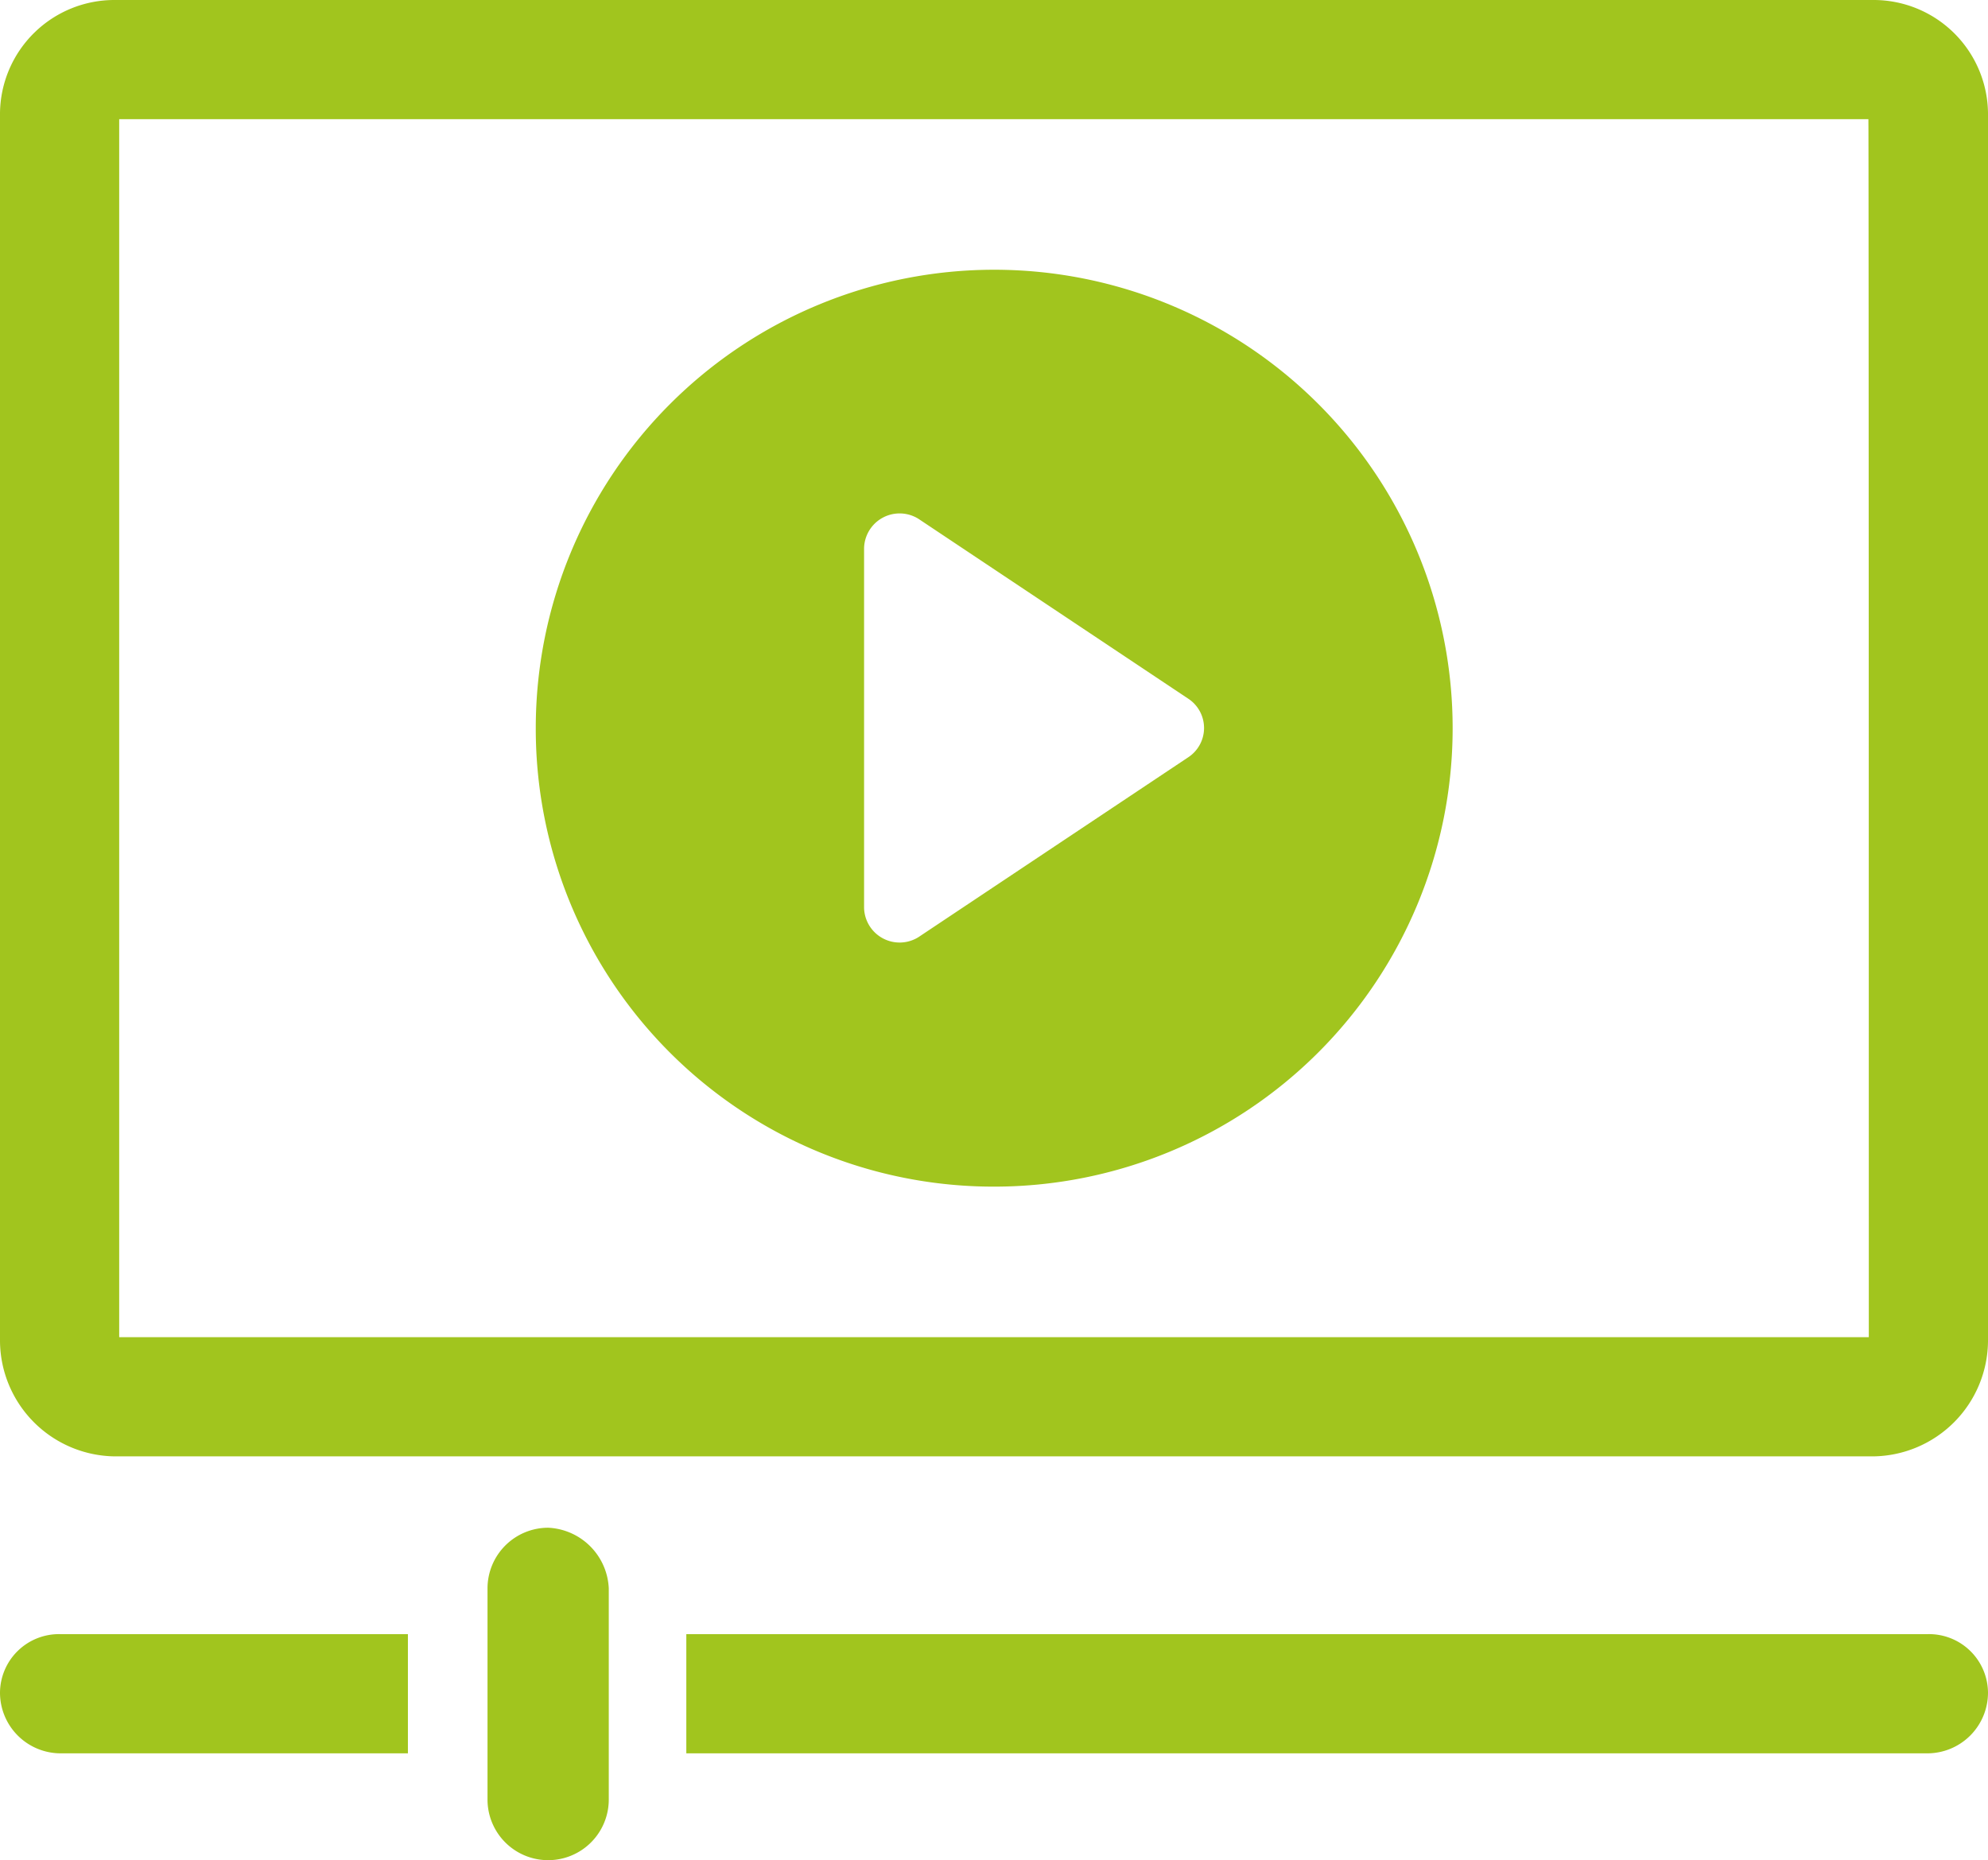
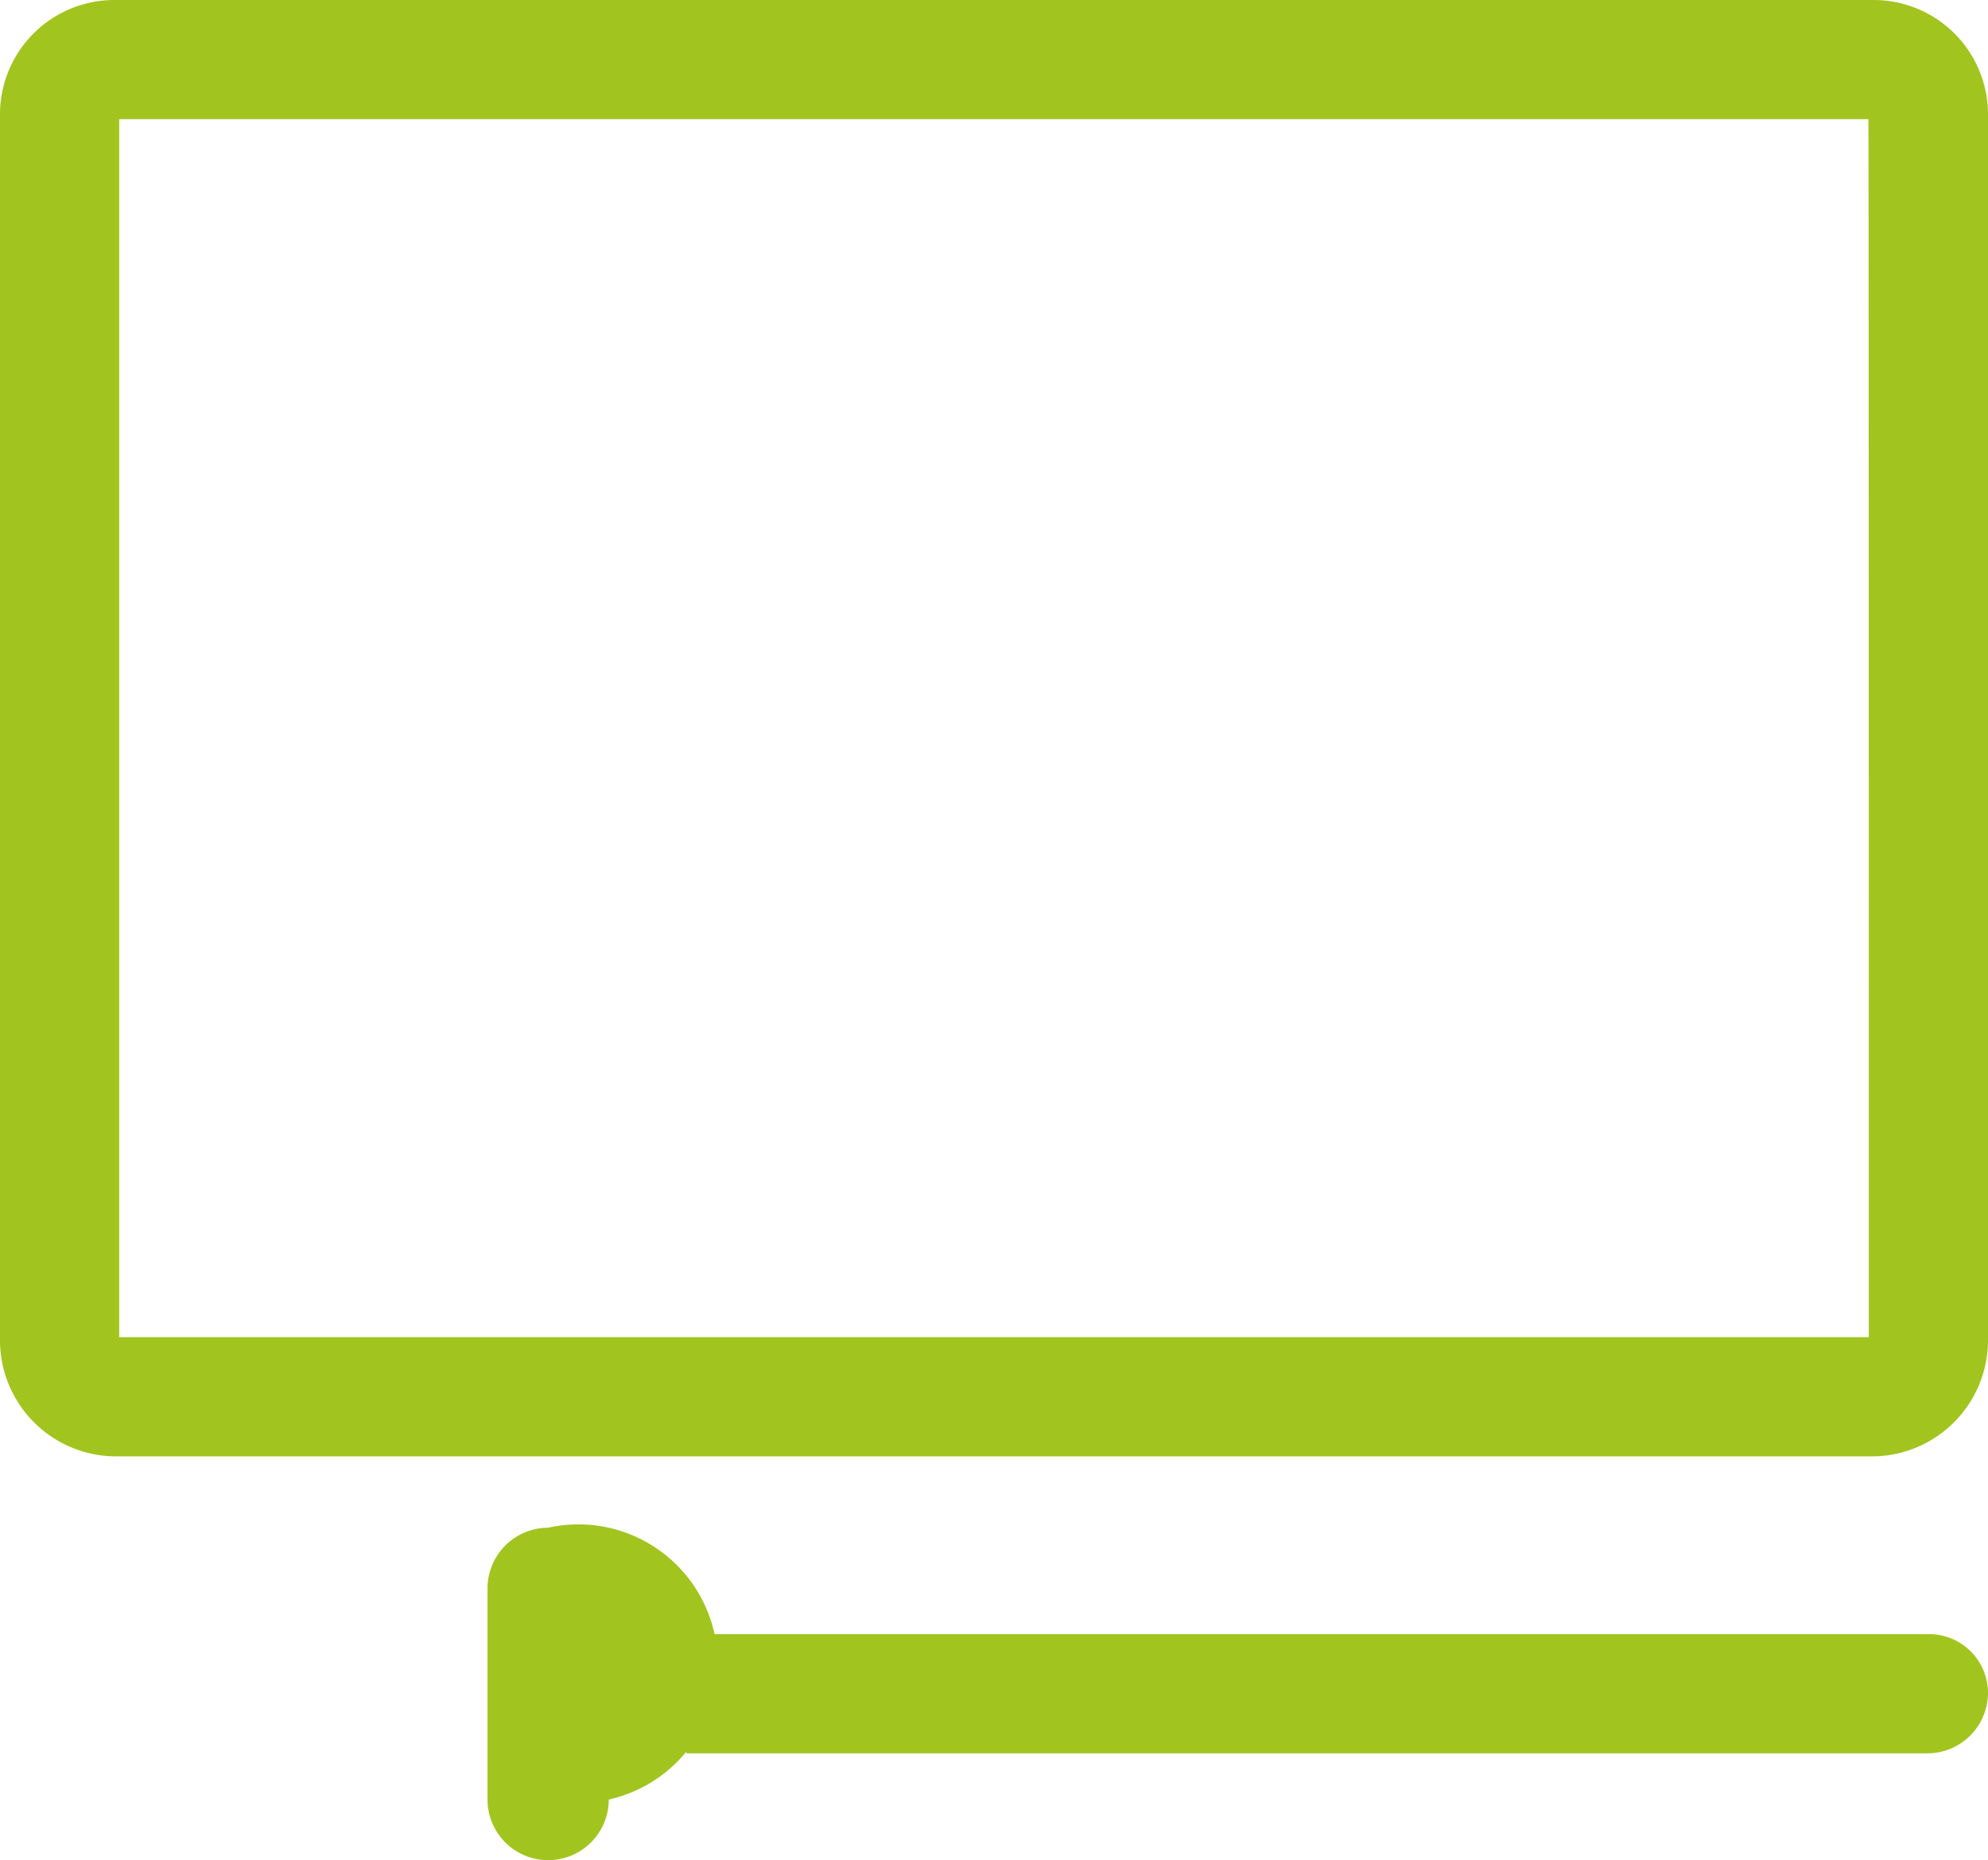
<svg xmlns="http://www.w3.org/2000/svg" id="Group_2548" data-name="Group 2548" viewBox="0 0 48.2 45.1">
  <defs>
    <style>
      .cls-1 {
        fill: #a1c51e;
      }
    </style>
  </defs>
-   <path id="Path_1705" data-name="Path 1705" class="cls-1" d="M0,41.04a1.472,1.472,0,0,0,1.47,1.47H9.89V39.62H1.47A1.43,1.43,0,0,0,0,41.04Z" />
  <path id="Path_1706" data-name="Path 1706" class="cls-1" d="M46.73,39.62H16.64v2.89H46.73a1.472,1.472,0,0,0,1.47-1.47A1.43,1.43,0,0,0,46.73,39.62Z" />
-   <path id="Path_1707" data-name="Path 1707" class="cls-1" d="M13.29,37.04a1.472,1.472,0,0,0-1.47,1.47v5.12a1.47,1.47,0,1,0,2.94,0V38.51A1.541,1.541,0,0,0,13.29,37.04Z" />
+   <path id="Path_1707" data-name="Path 1707" class="cls-1" d="M13.29,37.04a1.472,1.472,0,0,0-1.47,1.47v5.12a1.47,1.47,0,1,0,2.94,0A1.541,1.541,0,0,0,13.29,37.04Z" />
  <path id="Path_1708" data-name="Path 1708" class="cls-1" d="M45.41,0H2.79A2.774,2.774,0,0,0,0,2.74V32.52a2.817,2.817,0,0,0,2.79,2.79H45.41a2.817,2.817,0,0,0,2.79-2.79V2.74A2.774,2.774,0,0,0,45.41,0Zm-.1,32.42H2.89V2.89H45.3C45.31,2.89,45.31,32.42,45.31,32.42Z" />
-   <path id="Path_1709" data-name="Path 1709" class="cls-1" d="M24.1,28.77A11.115,11.115,0,1,0,12.99,17.65,11.1,11.1,0,0,0,24.1,28.77ZM20.95,13.29a.862.862,0,0,1,1.32-.71l6.54,4.36a.85.85,0,0,1,0,1.42l-6.54,4.36a.862.862,0,0,1-1.32-.71Z" />
</svg>